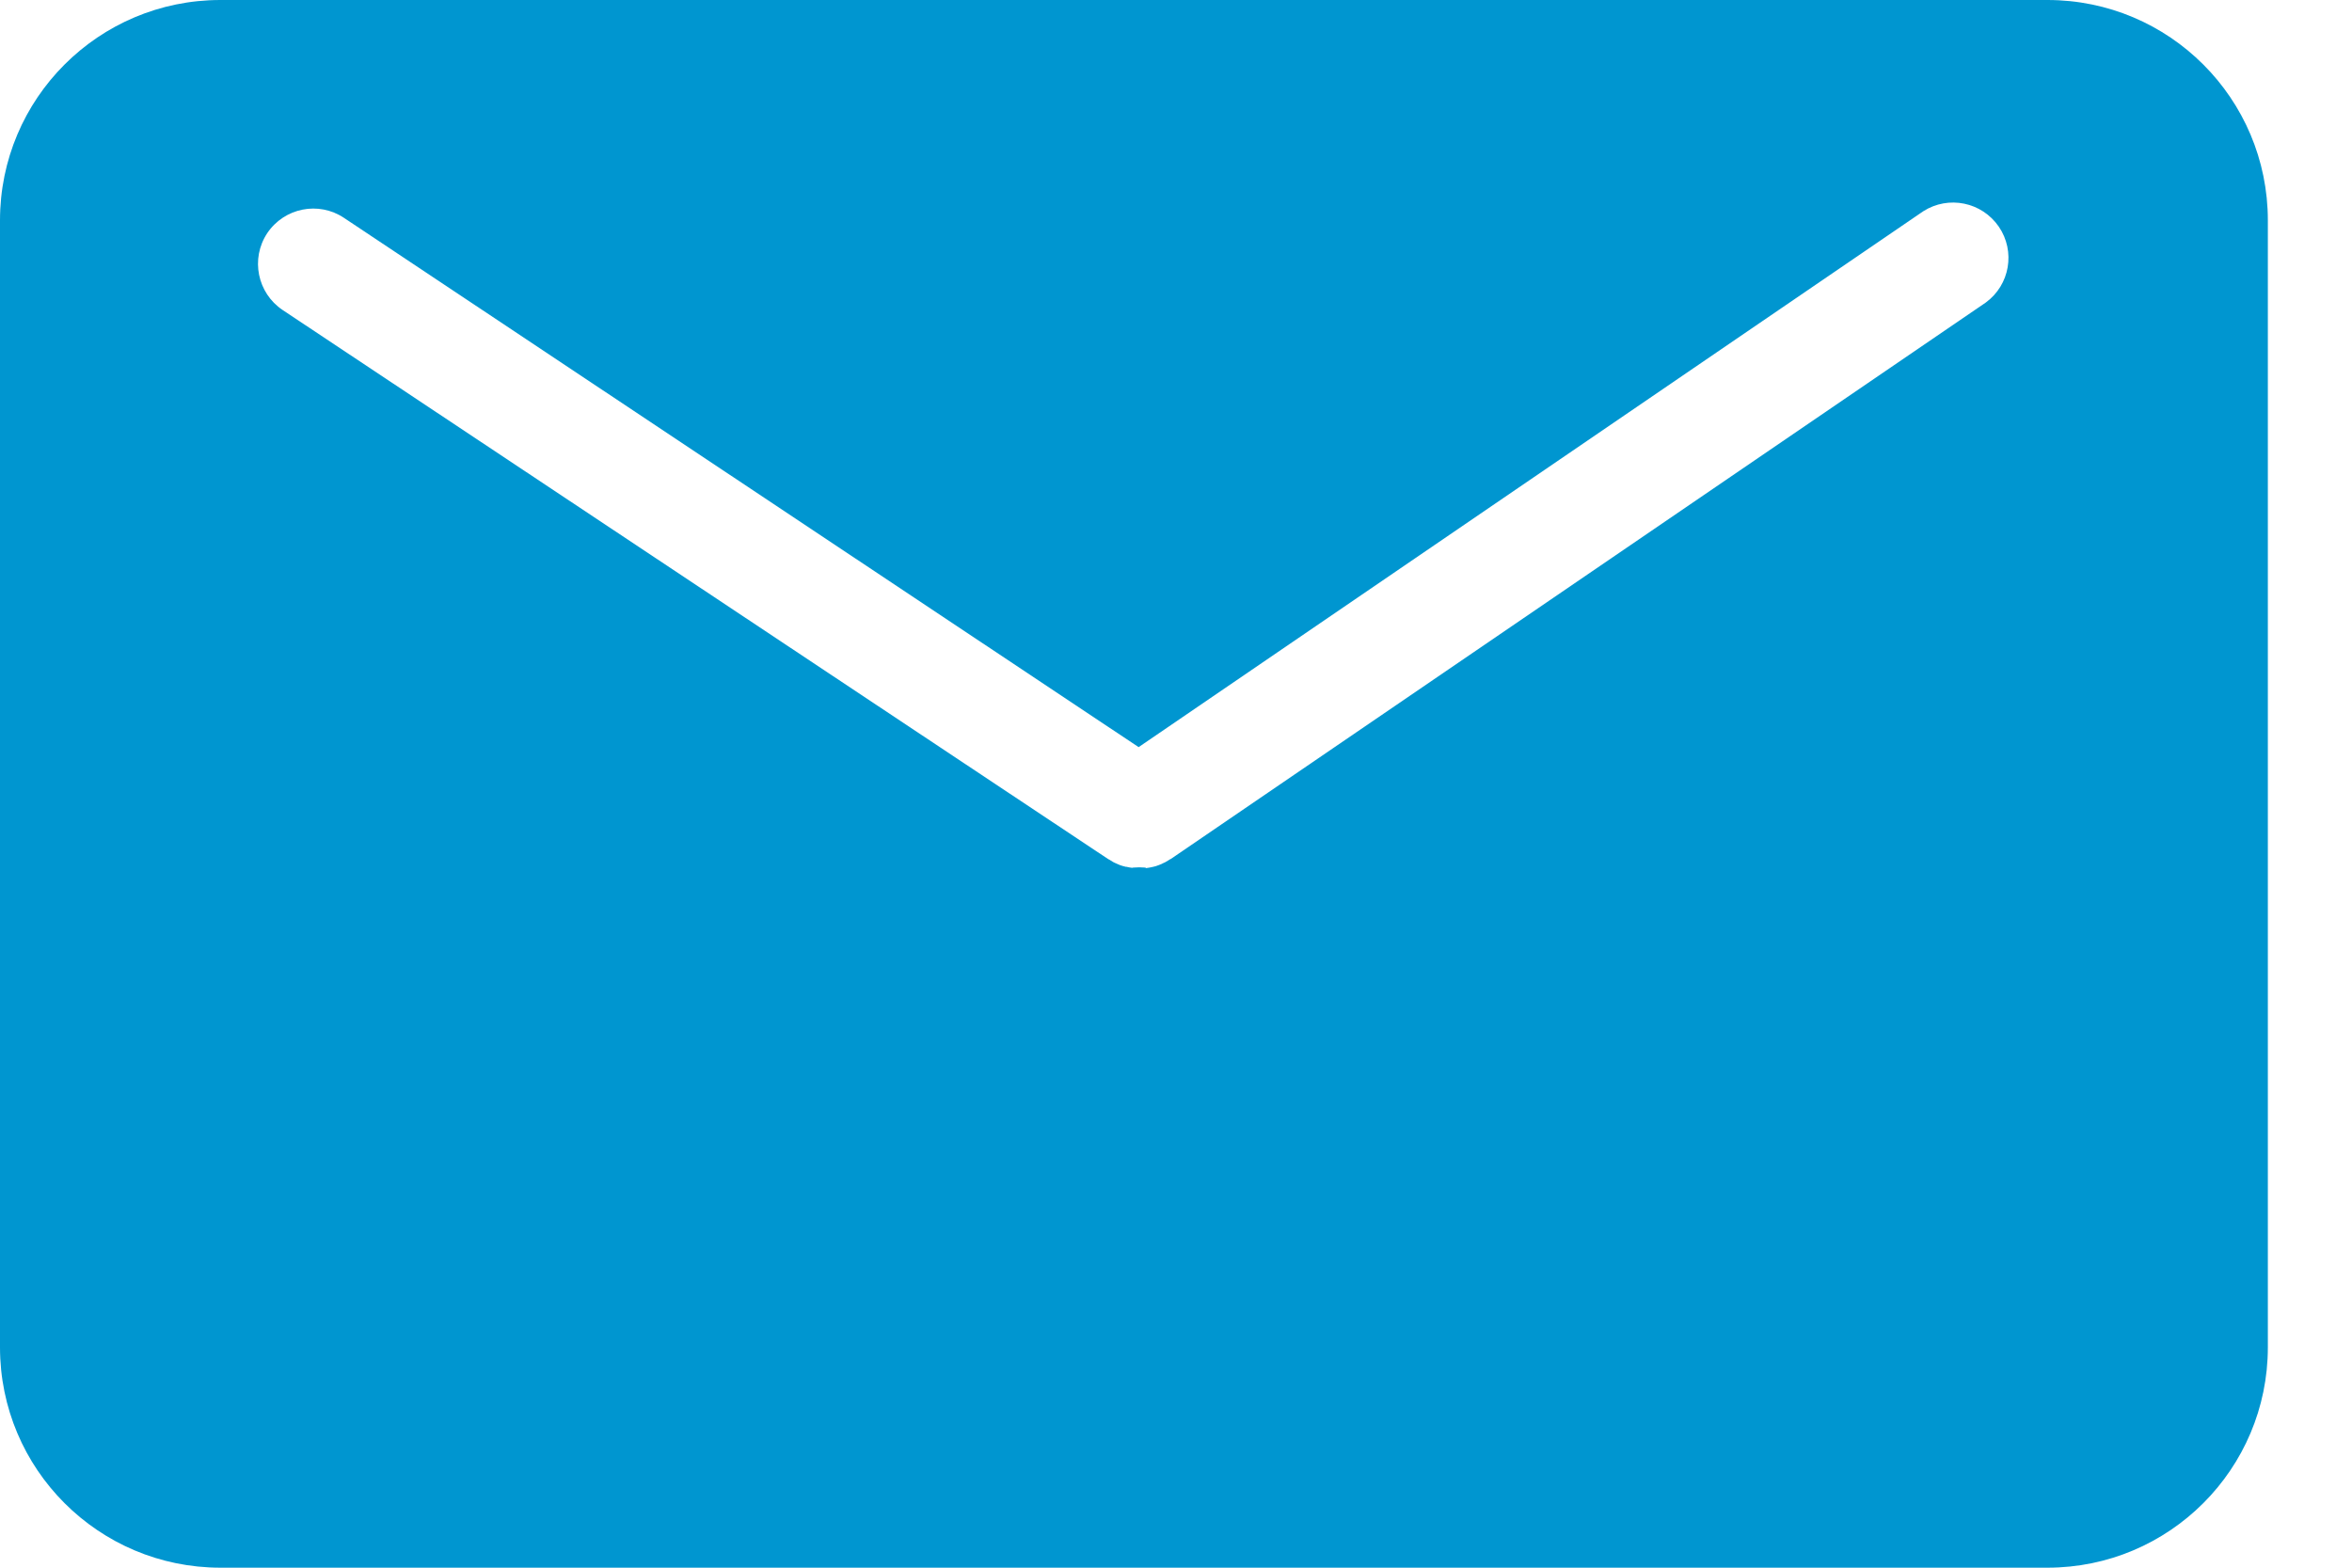
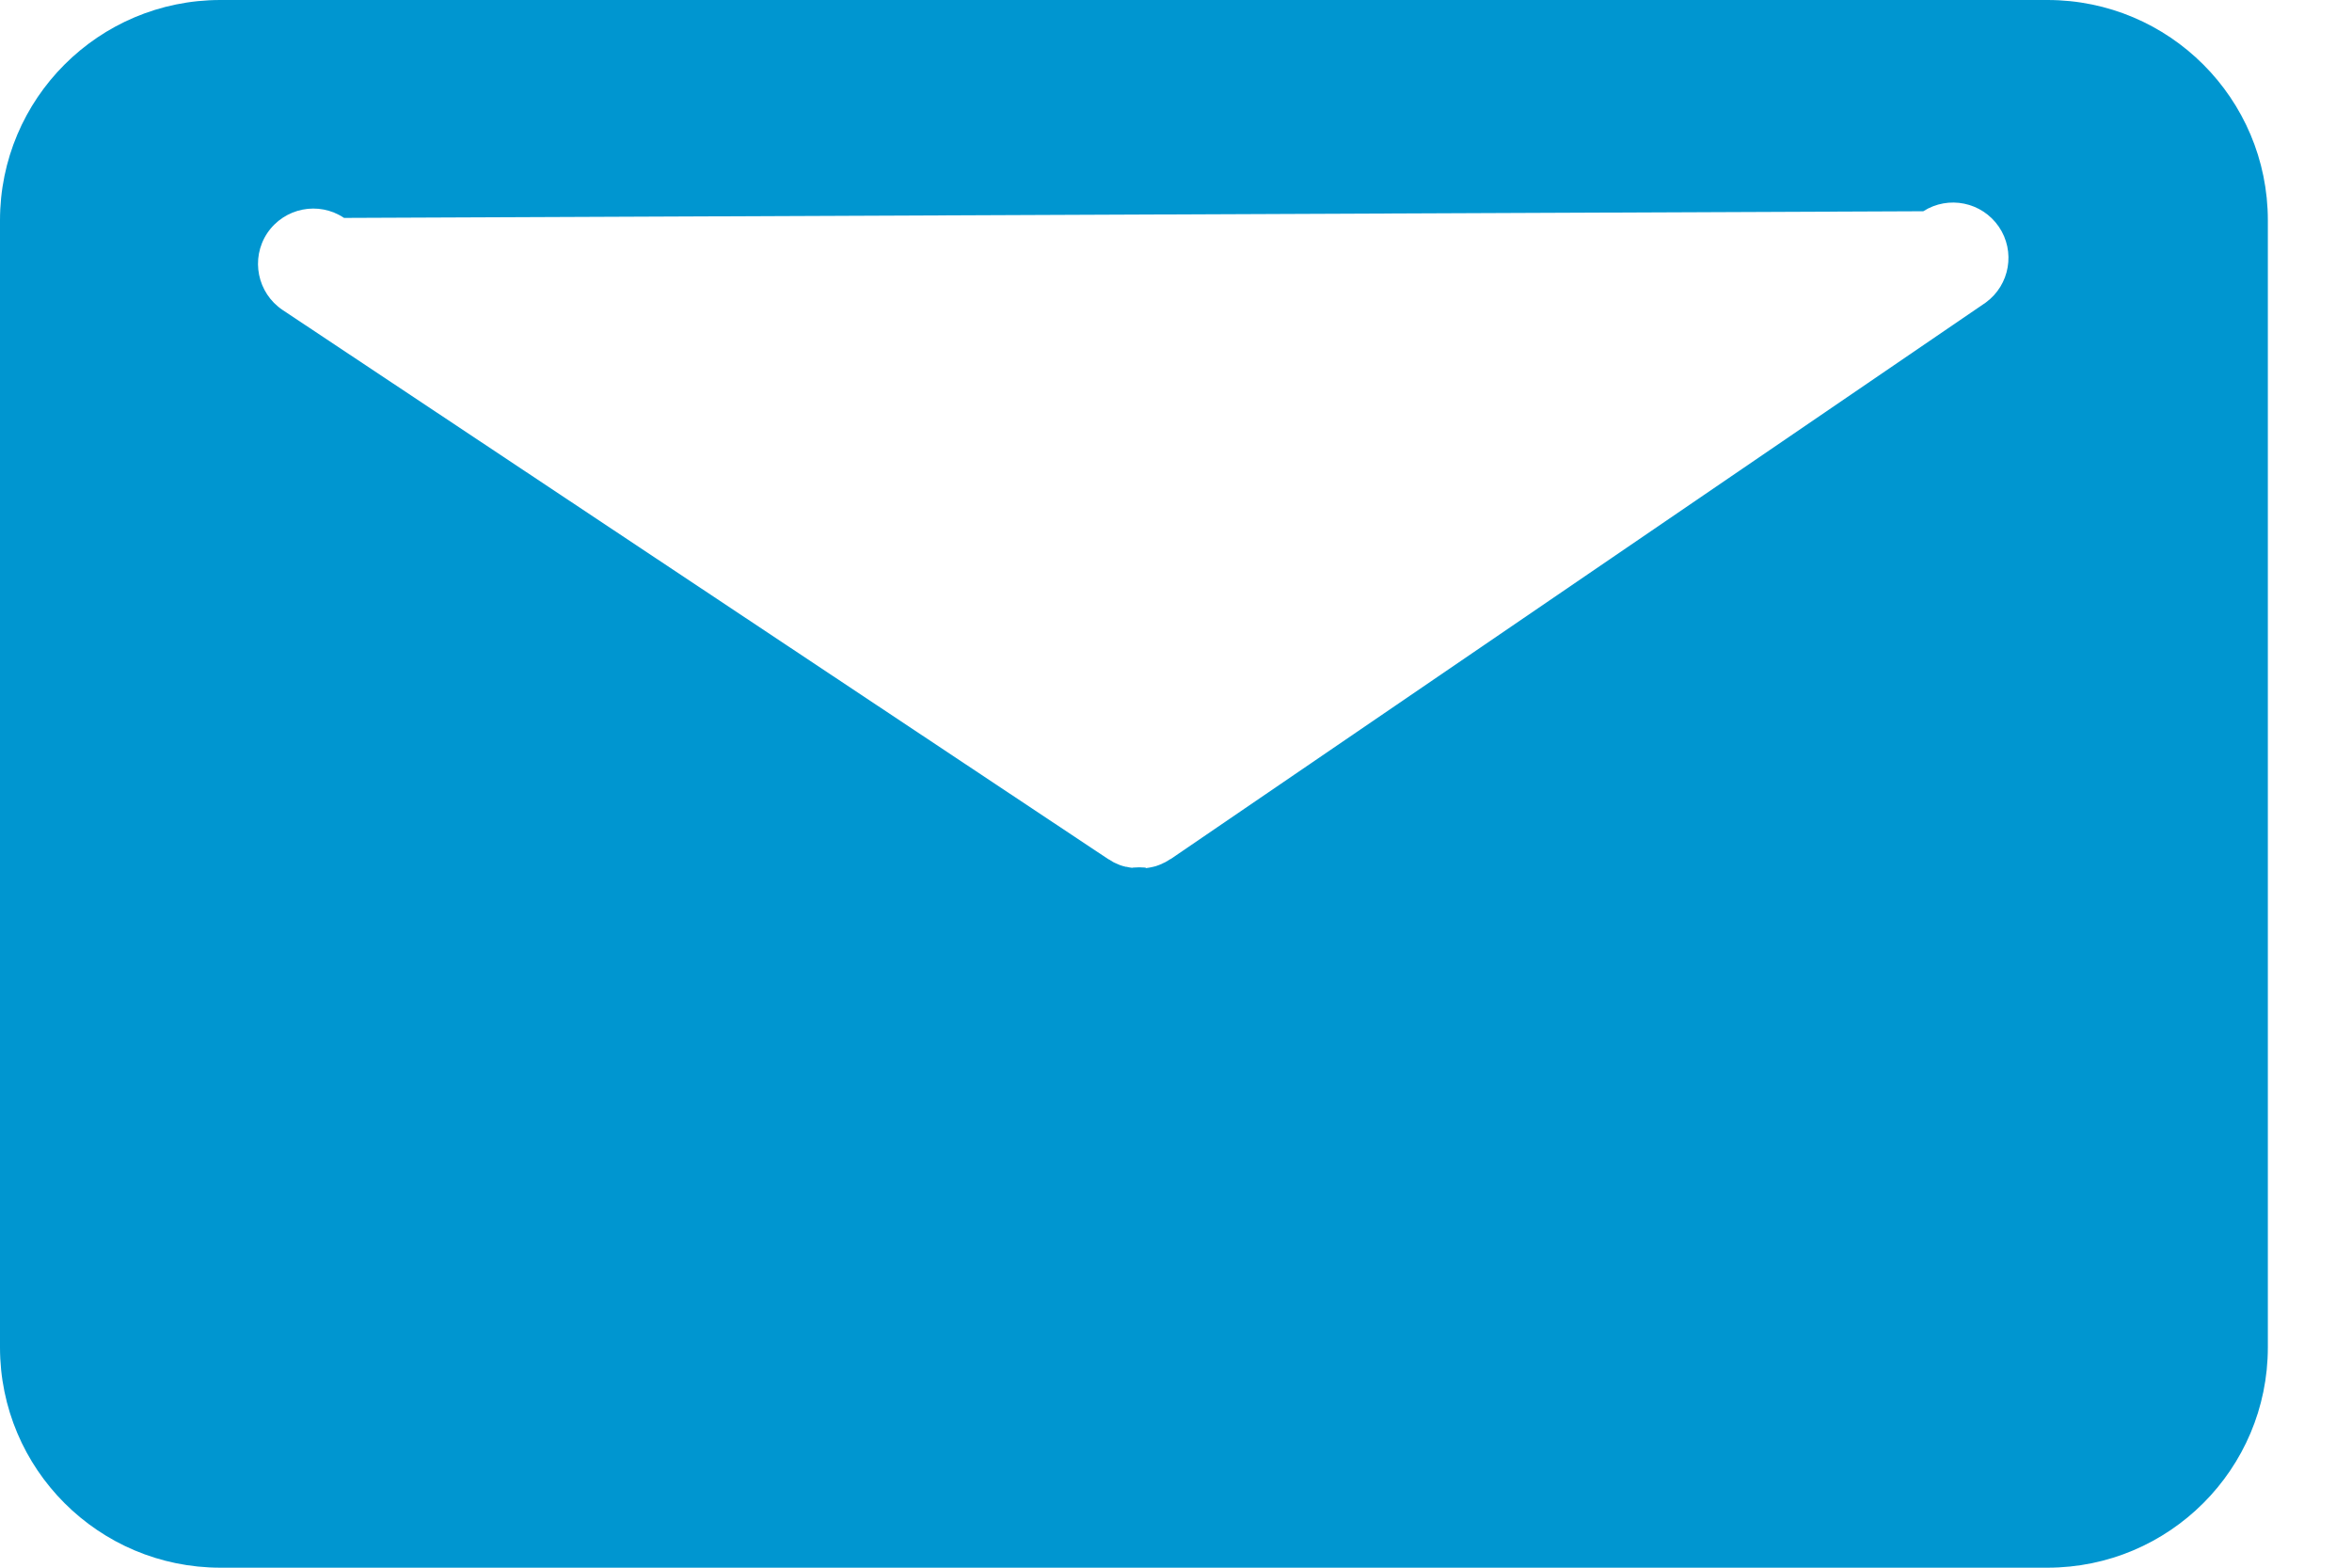
<svg xmlns="http://www.w3.org/2000/svg" width="18px" height="12px" viewBox="0 0 18 12" version="1.1">
  <title>Contact_Icon</title>
  <desc>Created with Sketch.</desc>
  <g id="Symbols" stroke="none" stroke-width="1" fill="none" fill-rule="evenodd">
    <g id="Navigation-Desktop/Dark" transform="translate(-1025, -55)" fill="#0096D0">
-       <path d="M1042.356,56.687 C1042.356,55.755 1041.601,55 1040.669,55 L1026.687,55 C1025.755,55 1025,55.755 1025,56.687 L1025,65.313 C1025,66.245 1025.755,67 1026.687,67 L1040.669,67 C1041.601,67 1042.356,66.245 1042.356,65.313 L1042.356,56.687 Z M1040.197,57.316 L1033.959,61.576 L1033.957,61.576 C1033.944,61.584 1033.932,61.592 1033.919,61.599 L1033.91,61.604 L1033.91,61.603 C1033.896,61.611 1033.882,61.617 1033.868,61.622 C1033.853,61.628 1033.838,61.633 1033.822,61.636 L1033.818,61.636 L1033.818,61.637 C1033.803,61.64 1033.788,61.643 1033.771,61.645 C1033.769,61.645 1033.767,61.641 1033.765,61.641 C1033.75,61.641 1033.734,61.64 1033.719,61.639 C1033.704,61.64 1033.688,61.641 1033.672,61.641 C1033.67,61.641 1033.668,61.643 1033.666,61.642 L1033.666,61.643 C1033.651,61.641 1033.636,61.639 1033.621,61.635 L1033.616,61.635 C1033.601,61.632 1033.586,61.627 1033.571,61.622 C1033.557,61.616 1033.544,61.61 1033.53,61.604 L1033.52,61.599 C1033.508,61.592 1033.496,61.585 1033.486,61.578 L1033.484,61.578 L1033.481,61.576 L1027.163,57.373 C1026.969,57.243 1026.916,56.98 1027.045,56.785 C1027.176,56.59 1027.439,56.538 1027.633,56.668 L1033.714,60.719 L1039.719,56.617 C1039.912,56.494 1040.167,56.546 1040.297,56.735 C1040.426,56.924 1040.382,57.181 1040.197,57.316 L1040.197,57.316 Z" id="Contact_Icon" />
+       <path d="M1042.356,56.687 C1042.356,55.755 1041.601,55 1040.669,55 L1026.687,55 C1025.755,55 1025,55.755 1025,56.687 L1025,65.313 C1025,66.245 1025.755,67 1026.687,67 L1040.669,67 C1041.601,67 1042.356,66.245 1042.356,65.313 L1042.356,56.687 Z M1040.197,57.316 L1033.959,61.576 L1033.957,61.576 C1033.944,61.584 1033.932,61.592 1033.919,61.599 L1033.91,61.604 L1033.91,61.603 C1033.896,61.611 1033.882,61.617 1033.868,61.622 C1033.853,61.628 1033.838,61.633 1033.822,61.636 L1033.818,61.636 L1033.818,61.637 C1033.803,61.64 1033.788,61.643 1033.771,61.645 C1033.769,61.645 1033.767,61.641 1033.765,61.641 C1033.75,61.641 1033.734,61.64 1033.719,61.639 C1033.704,61.64 1033.688,61.641 1033.672,61.641 C1033.67,61.641 1033.668,61.643 1033.666,61.642 L1033.666,61.643 C1033.651,61.641 1033.636,61.639 1033.621,61.635 L1033.616,61.635 C1033.601,61.632 1033.586,61.627 1033.571,61.622 C1033.557,61.616 1033.544,61.61 1033.53,61.604 L1033.52,61.599 C1033.508,61.592 1033.496,61.585 1033.486,61.578 L1033.484,61.578 L1033.481,61.576 L1027.163,57.373 C1026.969,57.243 1026.916,56.98 1027.045,56.785 C1027.176,56.59 1027.439,56.538 1027.633,56.668 L1039.719,56.617 C1039.912,56.494 1040.167,56.546 1040.297,56.735 C1040.426,56.924 1040.382,57.181 1040.197,57.316 L1040.197,57.316 Z" id="Contact_Icon" />
    </g>
  </g>
</svg>